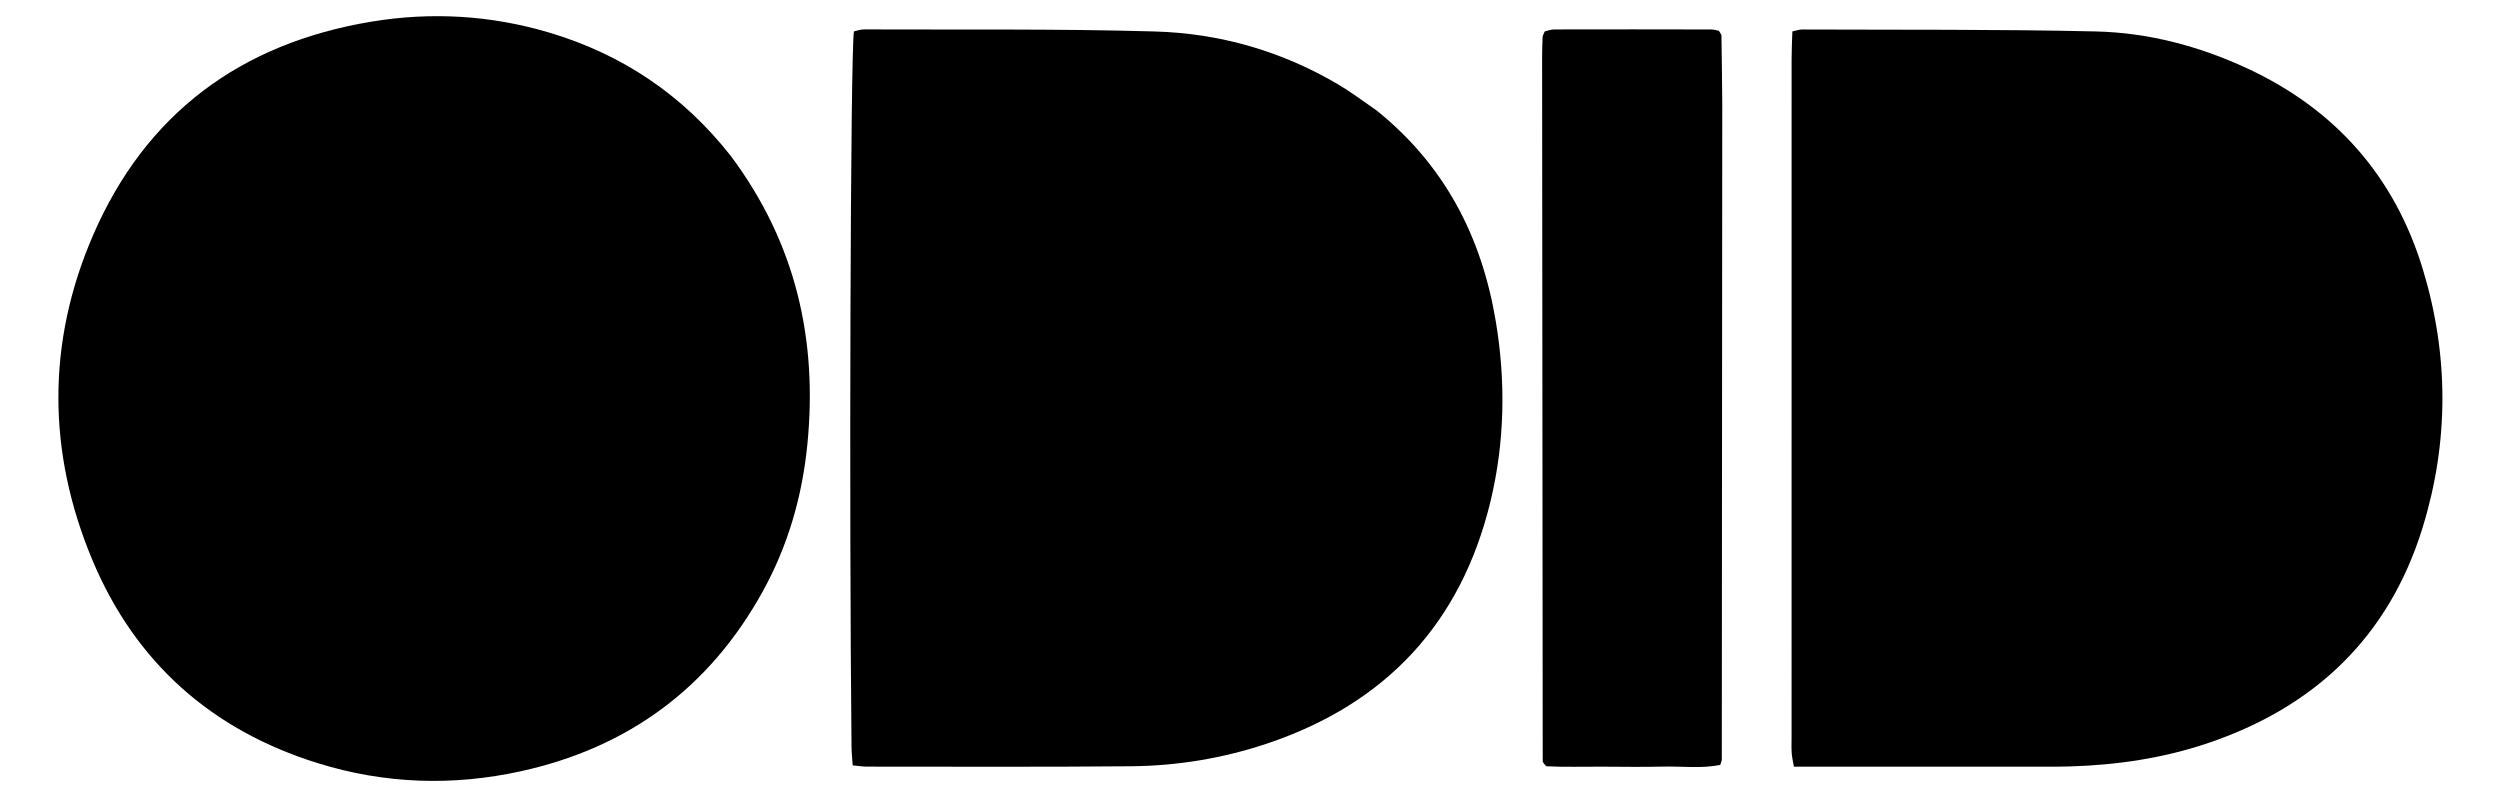
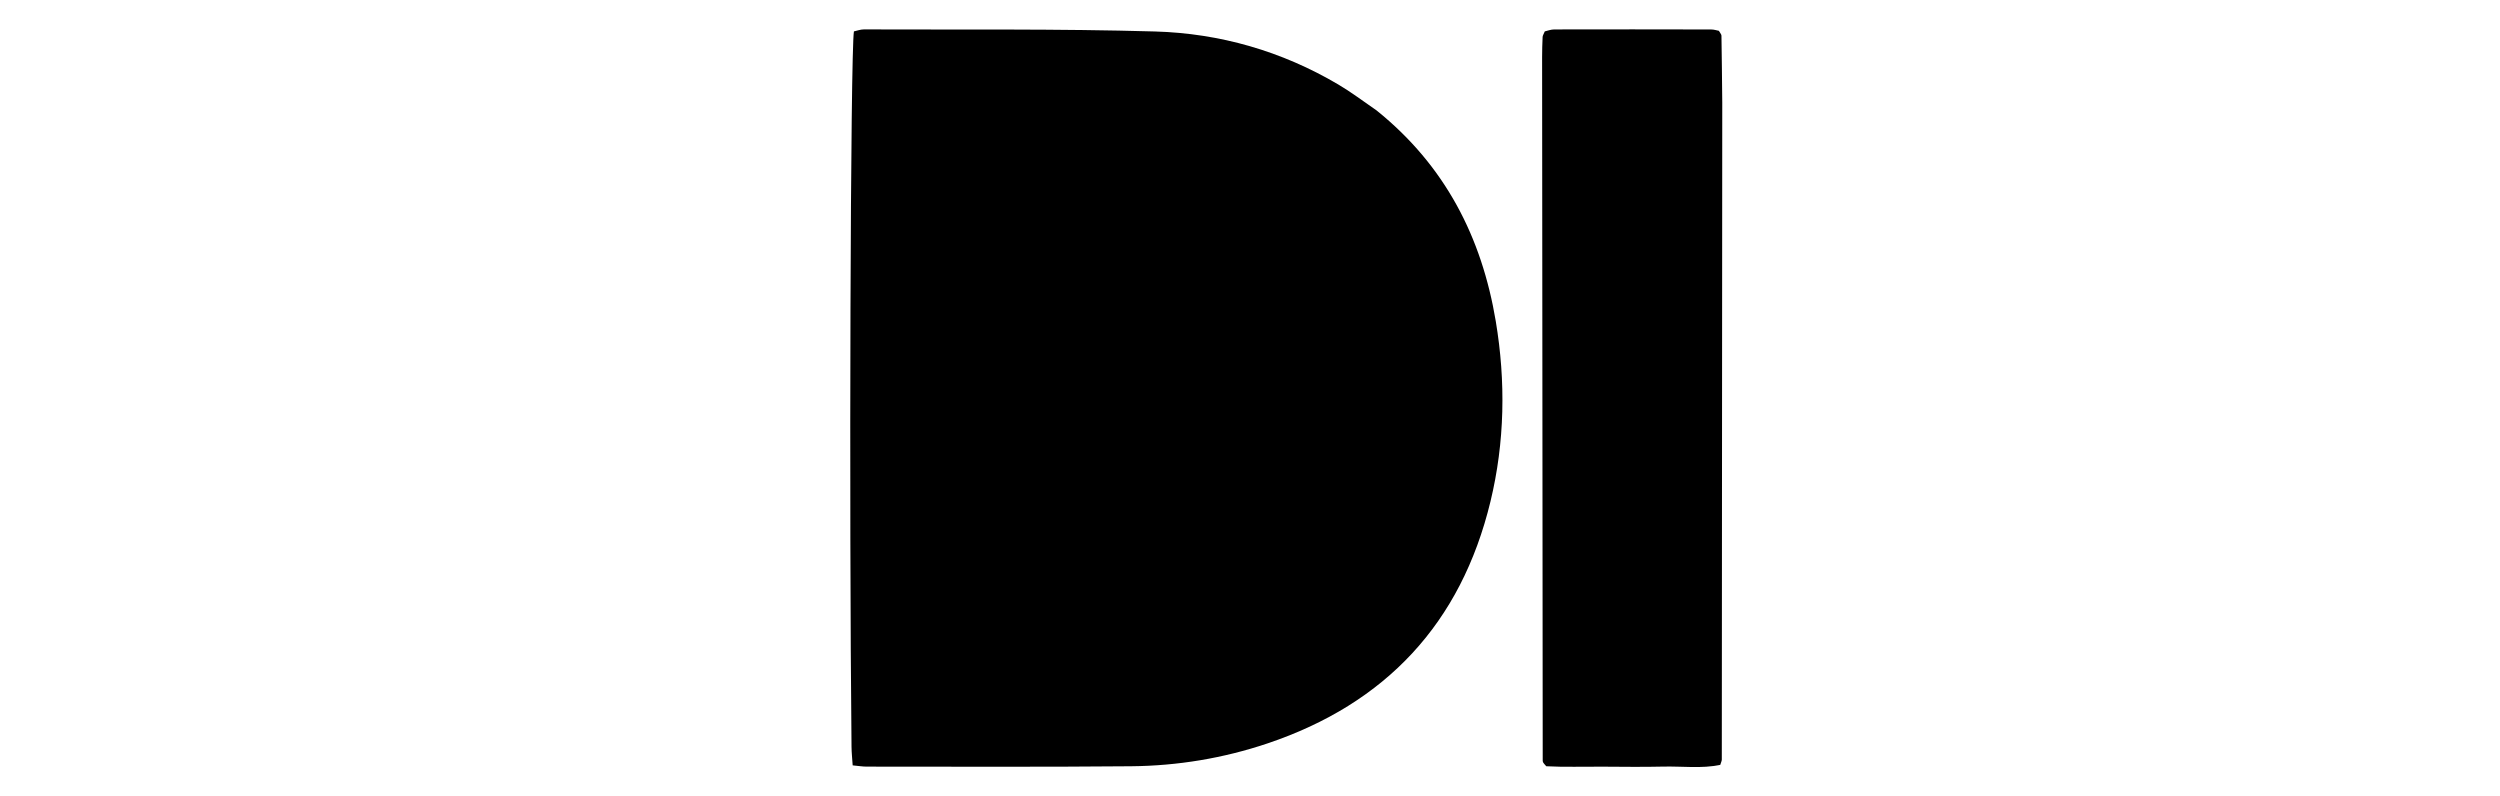
<svg xmlns="http://www.w3.org/2000/svg" version="1.1" id="Layer_1" x="0px" y="0px" width="1570px" height="500px" viewBox="0 0 1570 500" style="enable-background:new 0 0 1570 500;" xml:space="preserve">
  <g>
    <g>
      <path d="M864.5,69.36c43.08,34.66,66.06,79.71,74.85,132.41c6.31,37.84,5.69,75.82-3.34,113.19    c-18.47,76.42-65.67,126.88-140.01,151.9c-27.73,9.33-56.45,14.08-85.66,14.35c-55.34,0.51-110.69,0.23-166.03,0.23    c-2.7,0-5.39-0.47-8.83-0.79c-0.27-4.26-0.68-7.9-0.72-11.53c-1.57-147.94-0.68-435.88,1.5-449.4c1.89-0.39,4.08-1.25,6.26-1.25    c60.97,0.26,121.96-0.46,182.89,1.3c40.75,1.18,79.55,12.35,115,33.27C848.46,57.79,855.97,63.47,864.5,69.36z" />
-       <path d="M458.83,97.78c40.8,54.55,54.74,115.21,48.2,181.3c-3.23,32.61-12.14,63.53-27.97,92.23    c-33.44,60.63-84.38,98.14-151.82,113c-42.96,9.46-85.78,8.03-127.85-5.1c-66.61-20.77-114.49-63.28-141.39-127.55    c-28.3-67.62-28.72-136.55,0.41-203.86C91.5,71.3,151.2,27.19,233.24,13.6c37.53-6.22,74.87-4.05,111.39,6.78    C390.44,33.96,428.53,59.33,458.83,97.78z" />
-       <path d="M1272.1,481.48c-49.19,0-96.98,0-145.53,0c-0.56-3.31-1.2-5.91-1.38-8.54c-0.23-3.27-0.08-6.56-0.08-9.85    c0-142.14-0.01-284.28,0.02-426.41c0-5.53,0.31-11.05,0.48-16.96c2.62-0.54,4.37-1.21,6.11-1.2    c61.44,0.26,122.89-0.18,184.31,1.22c33.03,0.75,64.94,9.17,95.05,23.12c55.42,25.68,92.69,67.8,110.45,126.19    c16.39,53.88,16.48,108.39-0.11,162.21c-21.19,68.75-67.87,112.98-135.51,135.64c-27.74,9.29-56.47,13.51-85.67,14.41    C1291.34,481.58,1282.42,481.44,1272.1,481.48z" />
      <path d="M1081.58,64.55c-0.08,138.42-0.17,275.43-0.29,412.45c0,0.88-0.5,1.75-0.97,3.34c-11.69,2.45-23.84,0.8-35.88,1.08    c-12.66,0.3-25.34,0.12-38,0.05c-12.1-0.07-24.22,0.34-35.39-0.26c-1.19-1.39-1.55-1.71-1.78-2.11c-0.23-0.38-0.45-0.84-0.45-1.27    c-0.14-147.33-0.27-294.67-0.38-442c0-4.22,0.13-8.44,0.32-12.65c0.04-0.86,0.64-1.69,1.36-3.46c1.62-0.35,3.79-1.23,5.97-1.23    c32.84-0.08,65.68-0.05,98.53,0.02c1.77,0,3.54,0.6,4.84,0.84c0.79,1.44,1.59,2.22,1.61,3.02    C1081.3,35.95,1081.43,49.54,1081.58,64.55z" />
    </g>
  </g>
</svg>